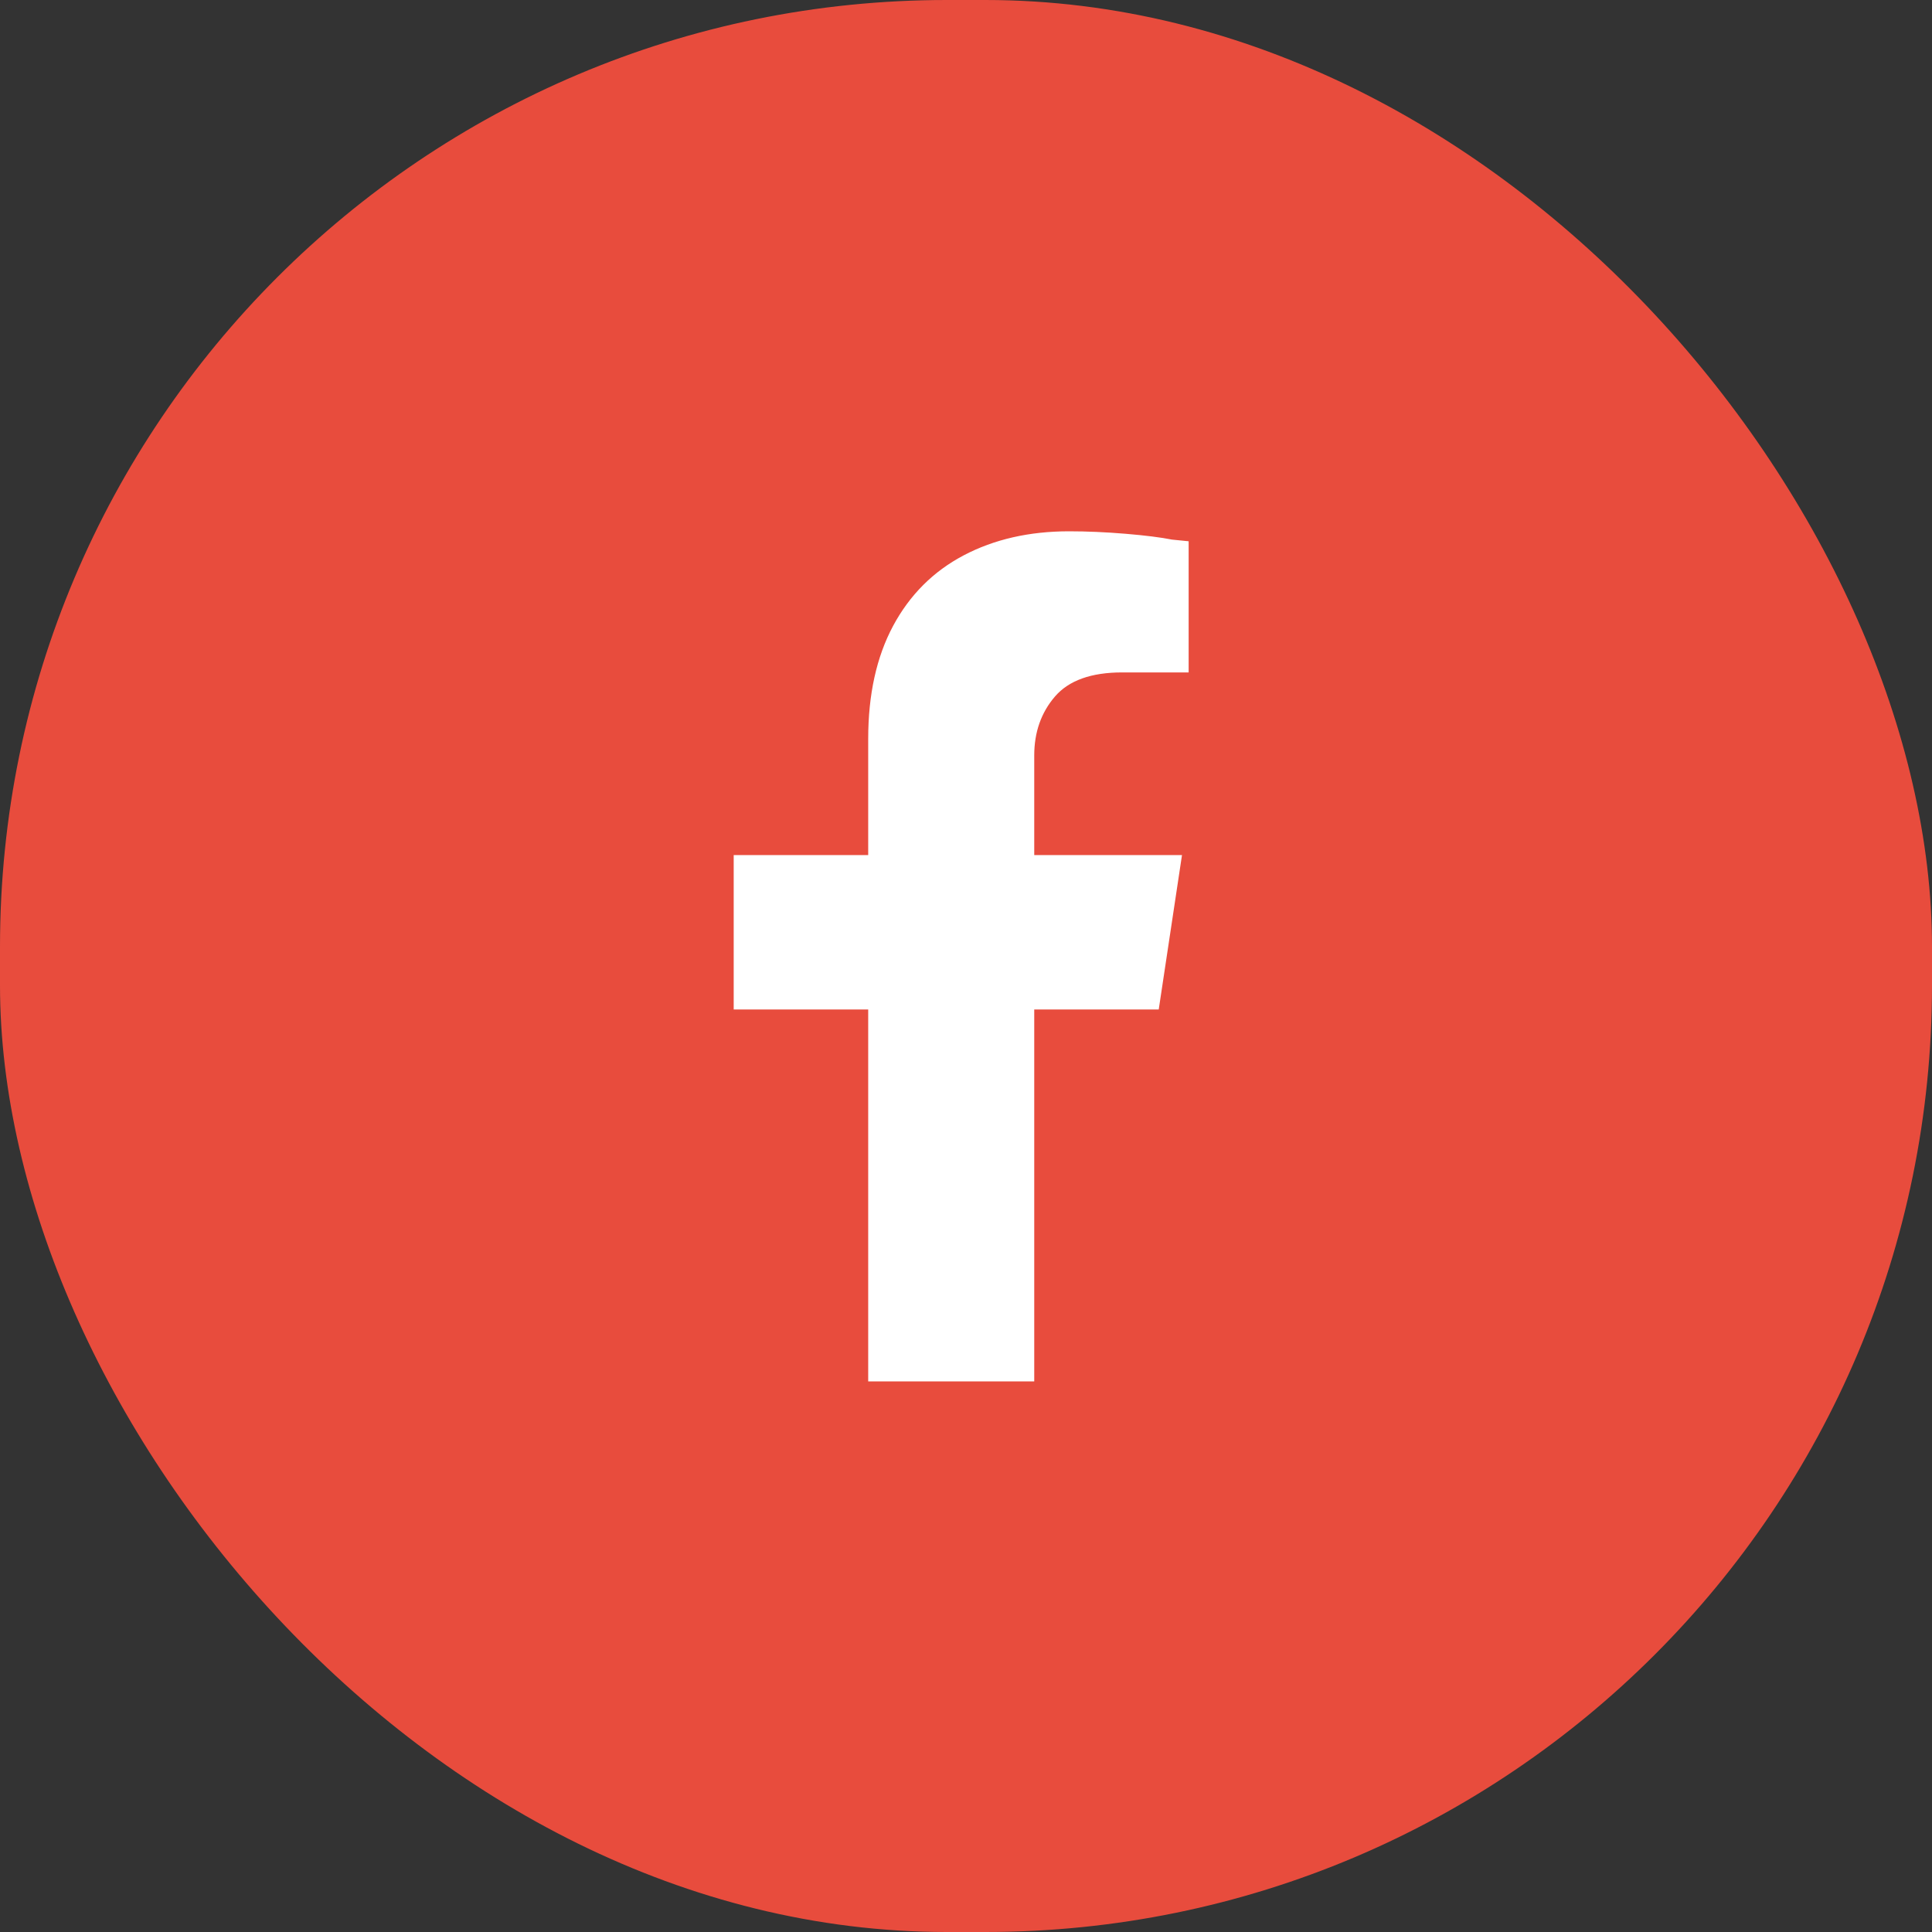
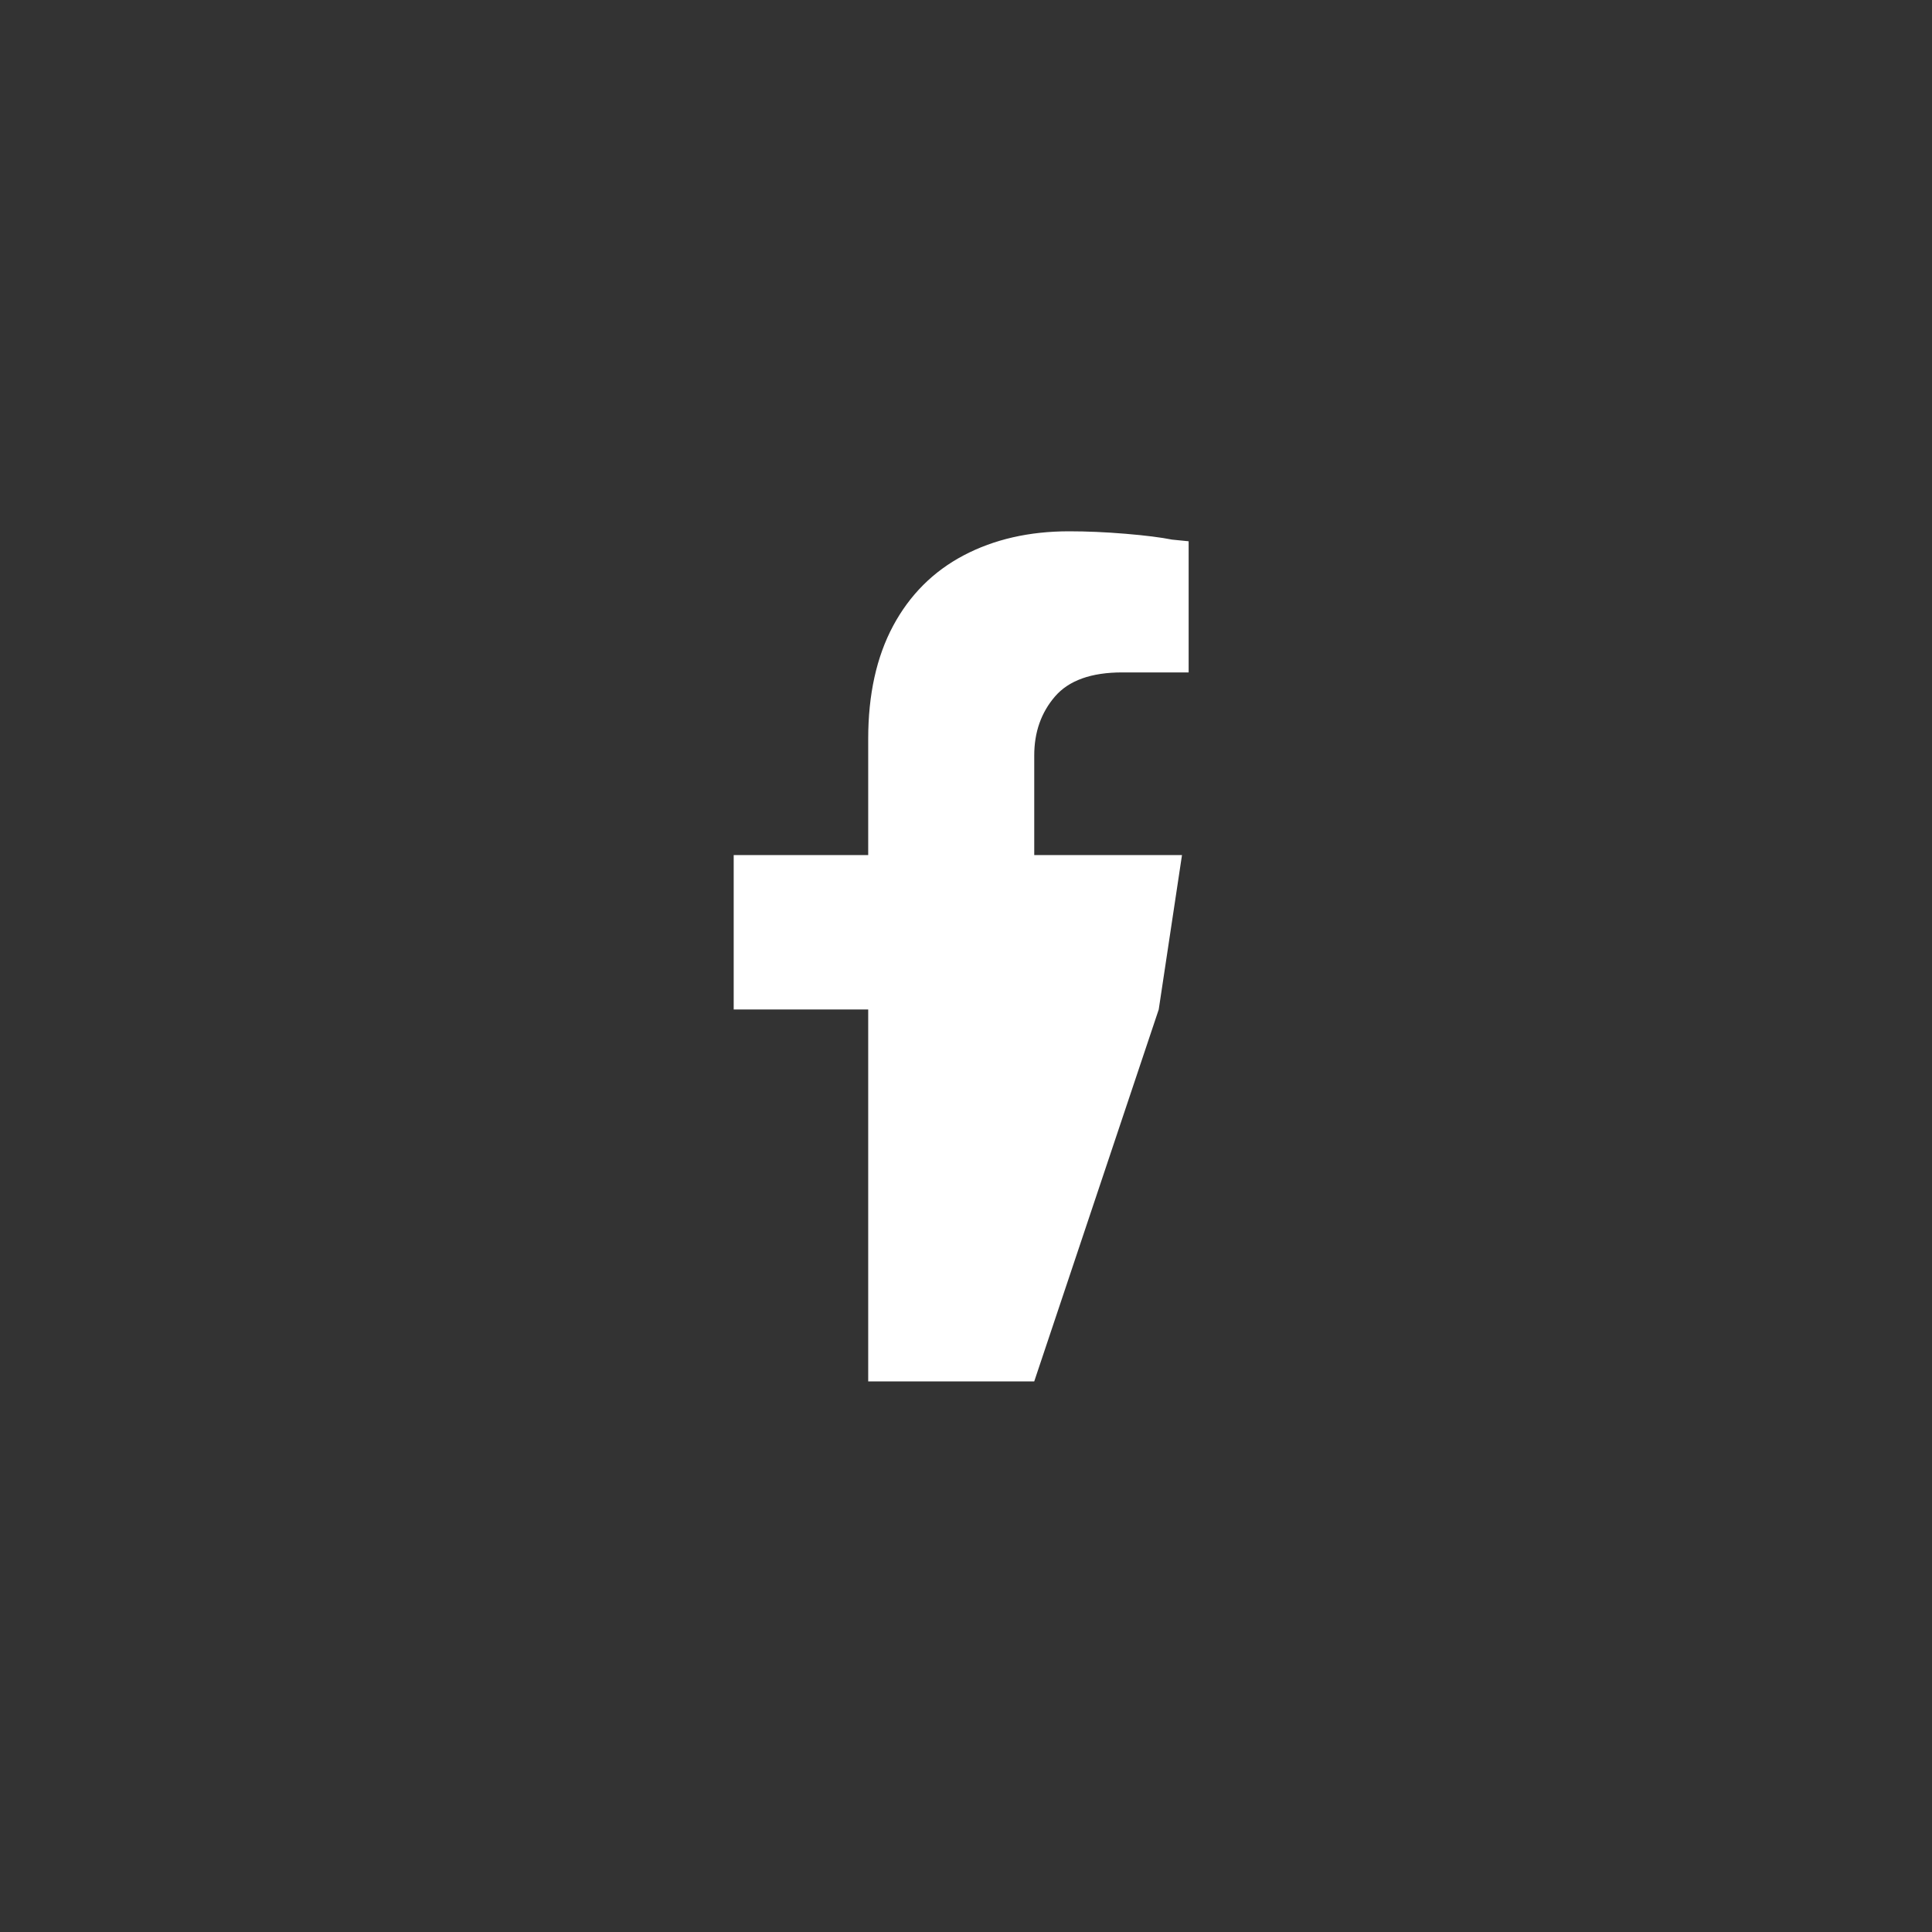
<svg xmlns="http://www.w3.org/2000/svg" width="50px" height="50px" viewBox="0 0 50 50" version="1.1">
  <rect x="0" y="0" width="50" height="50" fill="#333333" stroke="none" />
  <title>Group 14</title>
  <g id="Page-1" stroke="none" stroke-width="1" fill="none" fill-rule="evenodd">
    <g id="AVIO_Start" transform="translate(-1441, -6659)">
      <g id="Group-14" transform="translate(1441, 6659)">
-         <rect id="Rectangle" fill="#E84C3D" x="0" y="0" width="50" height="50" rx="24.5" />
-         <path d="M26.766,35.75 L26.766,26.125 L29.988,26.125 L30.59,22.129 L26.766,22.129 L26.766,19.551 C26.766,18.949 26.945,18.441 27.303,18.025 C27.661,17.61 28.241,17.402 29.043,17.402 L29.043,17.402 L30.762,17.402 L30.762,14.008 L30.332,13.965 C30.046,13.908 29.645,13.857 29.129,13.814 C28.613,13.771 28.126,13.75 27.668,13.75 C26.637,13.75 25.727,13.958 24.939,14.373 C24.152,14.788 23.543,15.397 23.113,16.199 C22.684,17.001 22.469,17.975 22.469,19.121 L22.469,19.121 L22.469,22.129 L18.988,22.129 L18.988,26.125 L22.469,26.125 L22.469,35.75 L26.766,35.75 Z" id="" fill="#FFFFFF" fill-rule="nonzero" />
+         <path d="M26.766,35.75 L29.988,26.125 L30.59,22.129 L26.766,22.129 L26.766,19.551 C26.766,18.949 26.945,18.441 27.303,18.025 C27.661,17.61 28.241,17.402 29.043,17.402 L29.043,17.402 L30.762,17.402 L30.762,14.008 L30.332,13.965 C30.046,13.908 29.645,13.857 29.129,13.814 C28.613,13.771 28.126,13.75 27.668,13.75 C26.637,13.75 25.727,13.958 24.939,14.373 C24.152,14.788 23.543,15.397 23.113,16.199 C22.684,17.001 22.469,17.975 22.469,19.121 L22.469,19.121 L22.469,22.129 L18.988,22.129 L18.988,26.125 L22.469,26.125 L22.469,35.75 L26.766,35.75 Z" id="" fill="#FFFFFF" fill-rule="nonzero" />
      </g>
    </g>
  </g>
</svg>